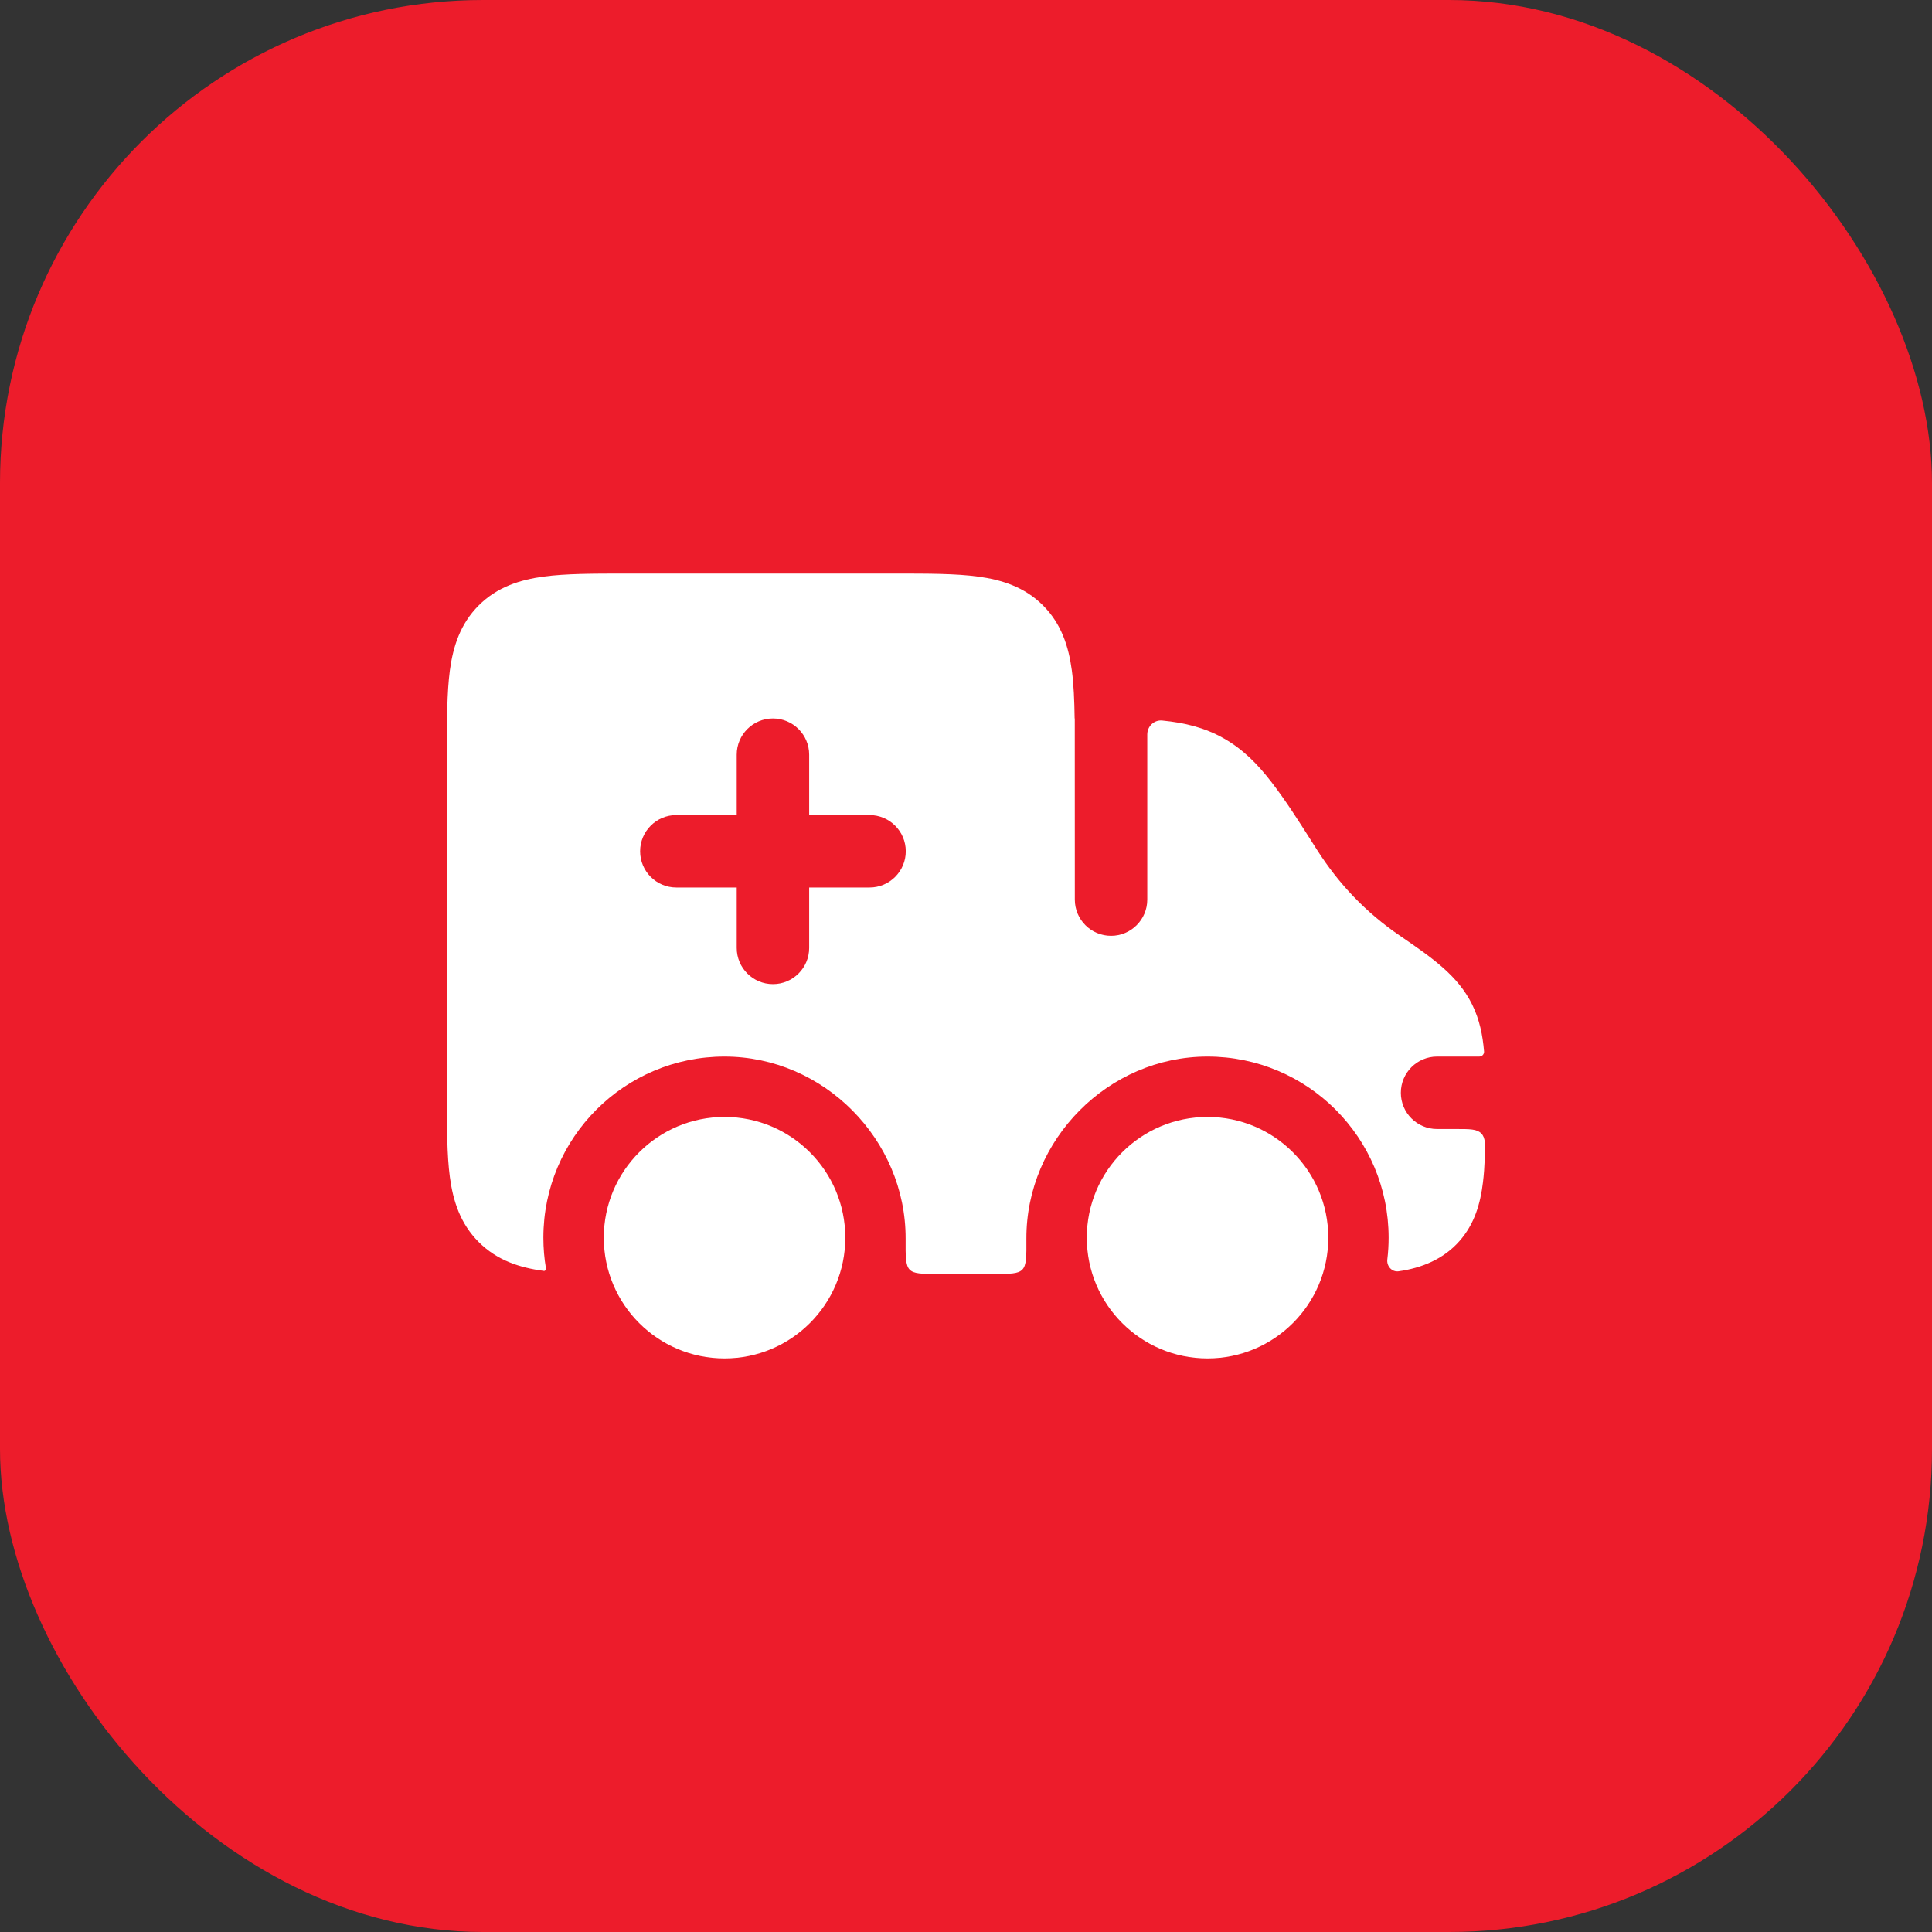
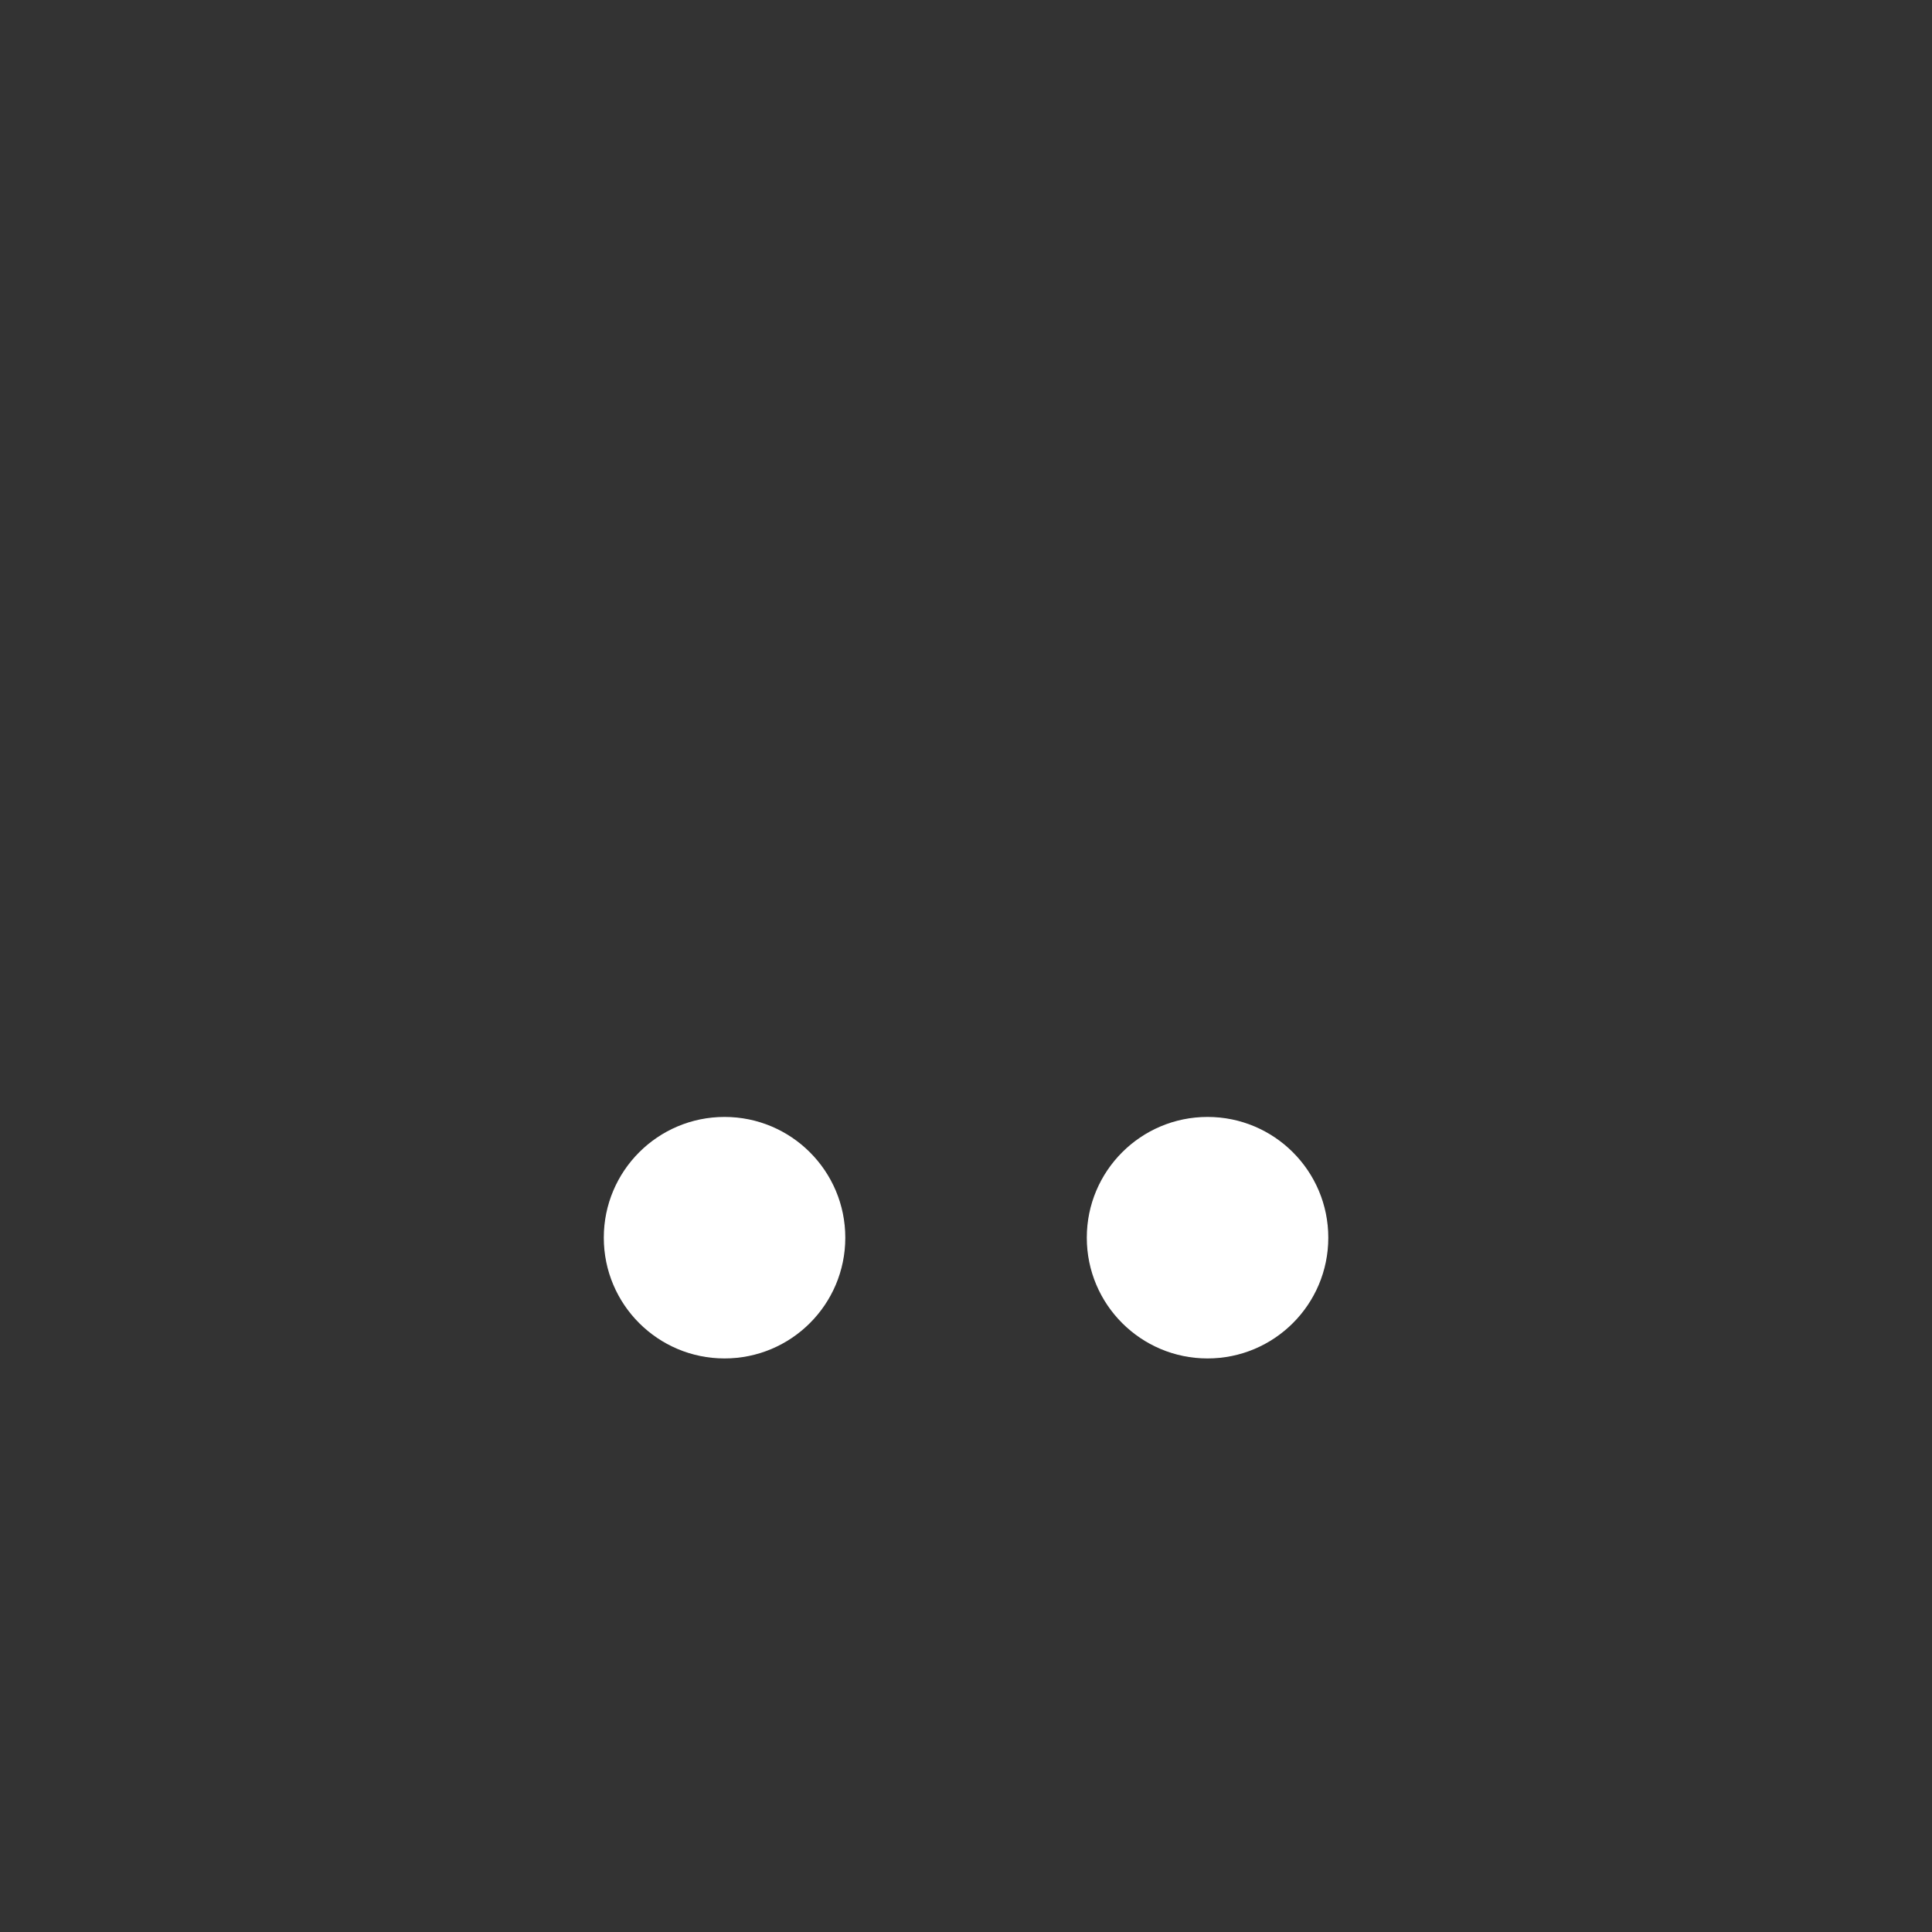
<svg xmlns="http://www.w3.org/2000/svg" width="40" height="40" viewBox="0 0 40 40" fill="none">
  <rect x="0" y="0" width="40" height="40" fill="#333333" stroke="none" />
-   <rect width="40" height="40" rx="10" fill="#ED1C2B" />
-   <path fill-rule="evenodd" clip-rule="evenodd" d="M12.953 11.875H18.552C19.217 11.875 19.79 11.875 20.248 11.937C20.74 12.003 21.211 12.152 21.594 12.534C21.976 12.916 22.125 13.387 22.191 13.879C22.23 14.167 22.244 14.501 22.249 14.873C22.25 14.874 22.25 14.875 22.251 14.875C22.252 14.875 22.252 14.875 22.252 14.876C22.252 14.875 22.253 14.876 22.252 14.876L22.253 18.625C22.253 19.039 22.588 19.375 23.003 19.375C23.417 19.375 23.753 19.039 23.753 18.625V15.206C23.753 15.037 23.895 14.901 24.063 14.918C24.523 14.963 24.937 15.061 25.336 15.287C25.733 15.511 26.036 15.818 26.324 16.192C26.619 16.574 26.878 16.983 27.137 17.39L27.138 17.392C27.18 17.459 27.223 17.526 27.266 17.593C27.72 18.305 28.28 18.892 28.976 19.368C29.649 19.829 30.184 20.196 30.481 20.801C30.634 21.113 30.697 21.431 30.726 21.769C30.73 21.826 30.684 21.875 30.627 21.875H29.753C29.338 21.875 29.003 22.211 29.003 22.625C29.003 23.039 29.338 23.375 29.753 23.375H30.149C30.437 23.375 30.58 23.375 30.669 23.467C30.758 23.559 30.752 23.699 30.741 23.978C30.734 24.158 30.722 24.326 30.703 24.48C30.651 24.91 30.533 25.338 30.215 25.697C29.889 26.067 29.438 26.253 28.956 26.321C28.818 26.34 28.706 26.214 28.723 26.075C28.741 25.928 28.75 25.777 28.75 25.625C28.75 23.554 27.071 21.875 25 21.875C22.944 21.875 21.244 23.594 21.25 25.646C21.252 26.014 21.253 26.198 21.165 26.287C21.077 26.375 20.915 26.375 20.591 26.375H19.409C19.084 26.375 18.922 26.375 18.834 26.287C18.747 26.198 18.748 26.014 18.75 25.646C18.755 23.594 17.056 21.875 15 21.875C12.929 21.875 11.25 23.554 11.25 25.625C11.25 25.843 11.268 26.056 11.304 26.264C11.309 26.292 11.285 26.317 11.257 26.313C10.765 26.247 10.294 26.098 9.912 25.716C9.529 25.334 9.38 24.863 9.314 24.371C9.253 23.912 9.253 23.339 9.253 22.675V15.576C9.253 14.911 9.253 14.338 9.314 13.879C9.38 13.387 9.529 12.916 9.912 12.534C10.294 12.152 10.765 12.003 11.257 11.937C11.715 11.875 12.288 11.875 12.953 11.875ZM16.753 15.625C16.753 15.211 16.417 14.875 16.003 14.875C15.588 14.875 15.253 15.211 15.253 15.625V16.875H14.003C13.588 16.875 13.253 17.211 13.253 17.625C13.253 18.039 13.588 18.375 14.003 18.375H15.253V19.625C15.253 20.039 15.588 20.375 16.003 20.375C16.417 20.375 16.753 20.039 16.753 19.625V18.375H18.003C18.417 18.375 18.753 18.039 18.753 17.625C18.753 17.211 18.417 16.875 18.003 16.875H16.753V15.625Z" fill="white" />
  <path d="M27.501 25.625C27.501 27.006 26.381 28.125 25.001 28.125C23.62 28.125 22.501 27.006 22.501 25.625C22.501 24.244 23.62 23.125 25.001 23.125C26.381 23.125 27.501 24.244 27.501 25.625Z" fill="white" />
  <path d="M15.001 28.125C16.381 28.125 17.501 27.006 17.501 25.625C17.501 24.244 16.381 23.125 15.001 23.125C13.62 23.125 12.501 24.244 12.501 25.625C12.501 27.006 13.62 28.125 15.001 28.125Z" fill="white" />
</svg>